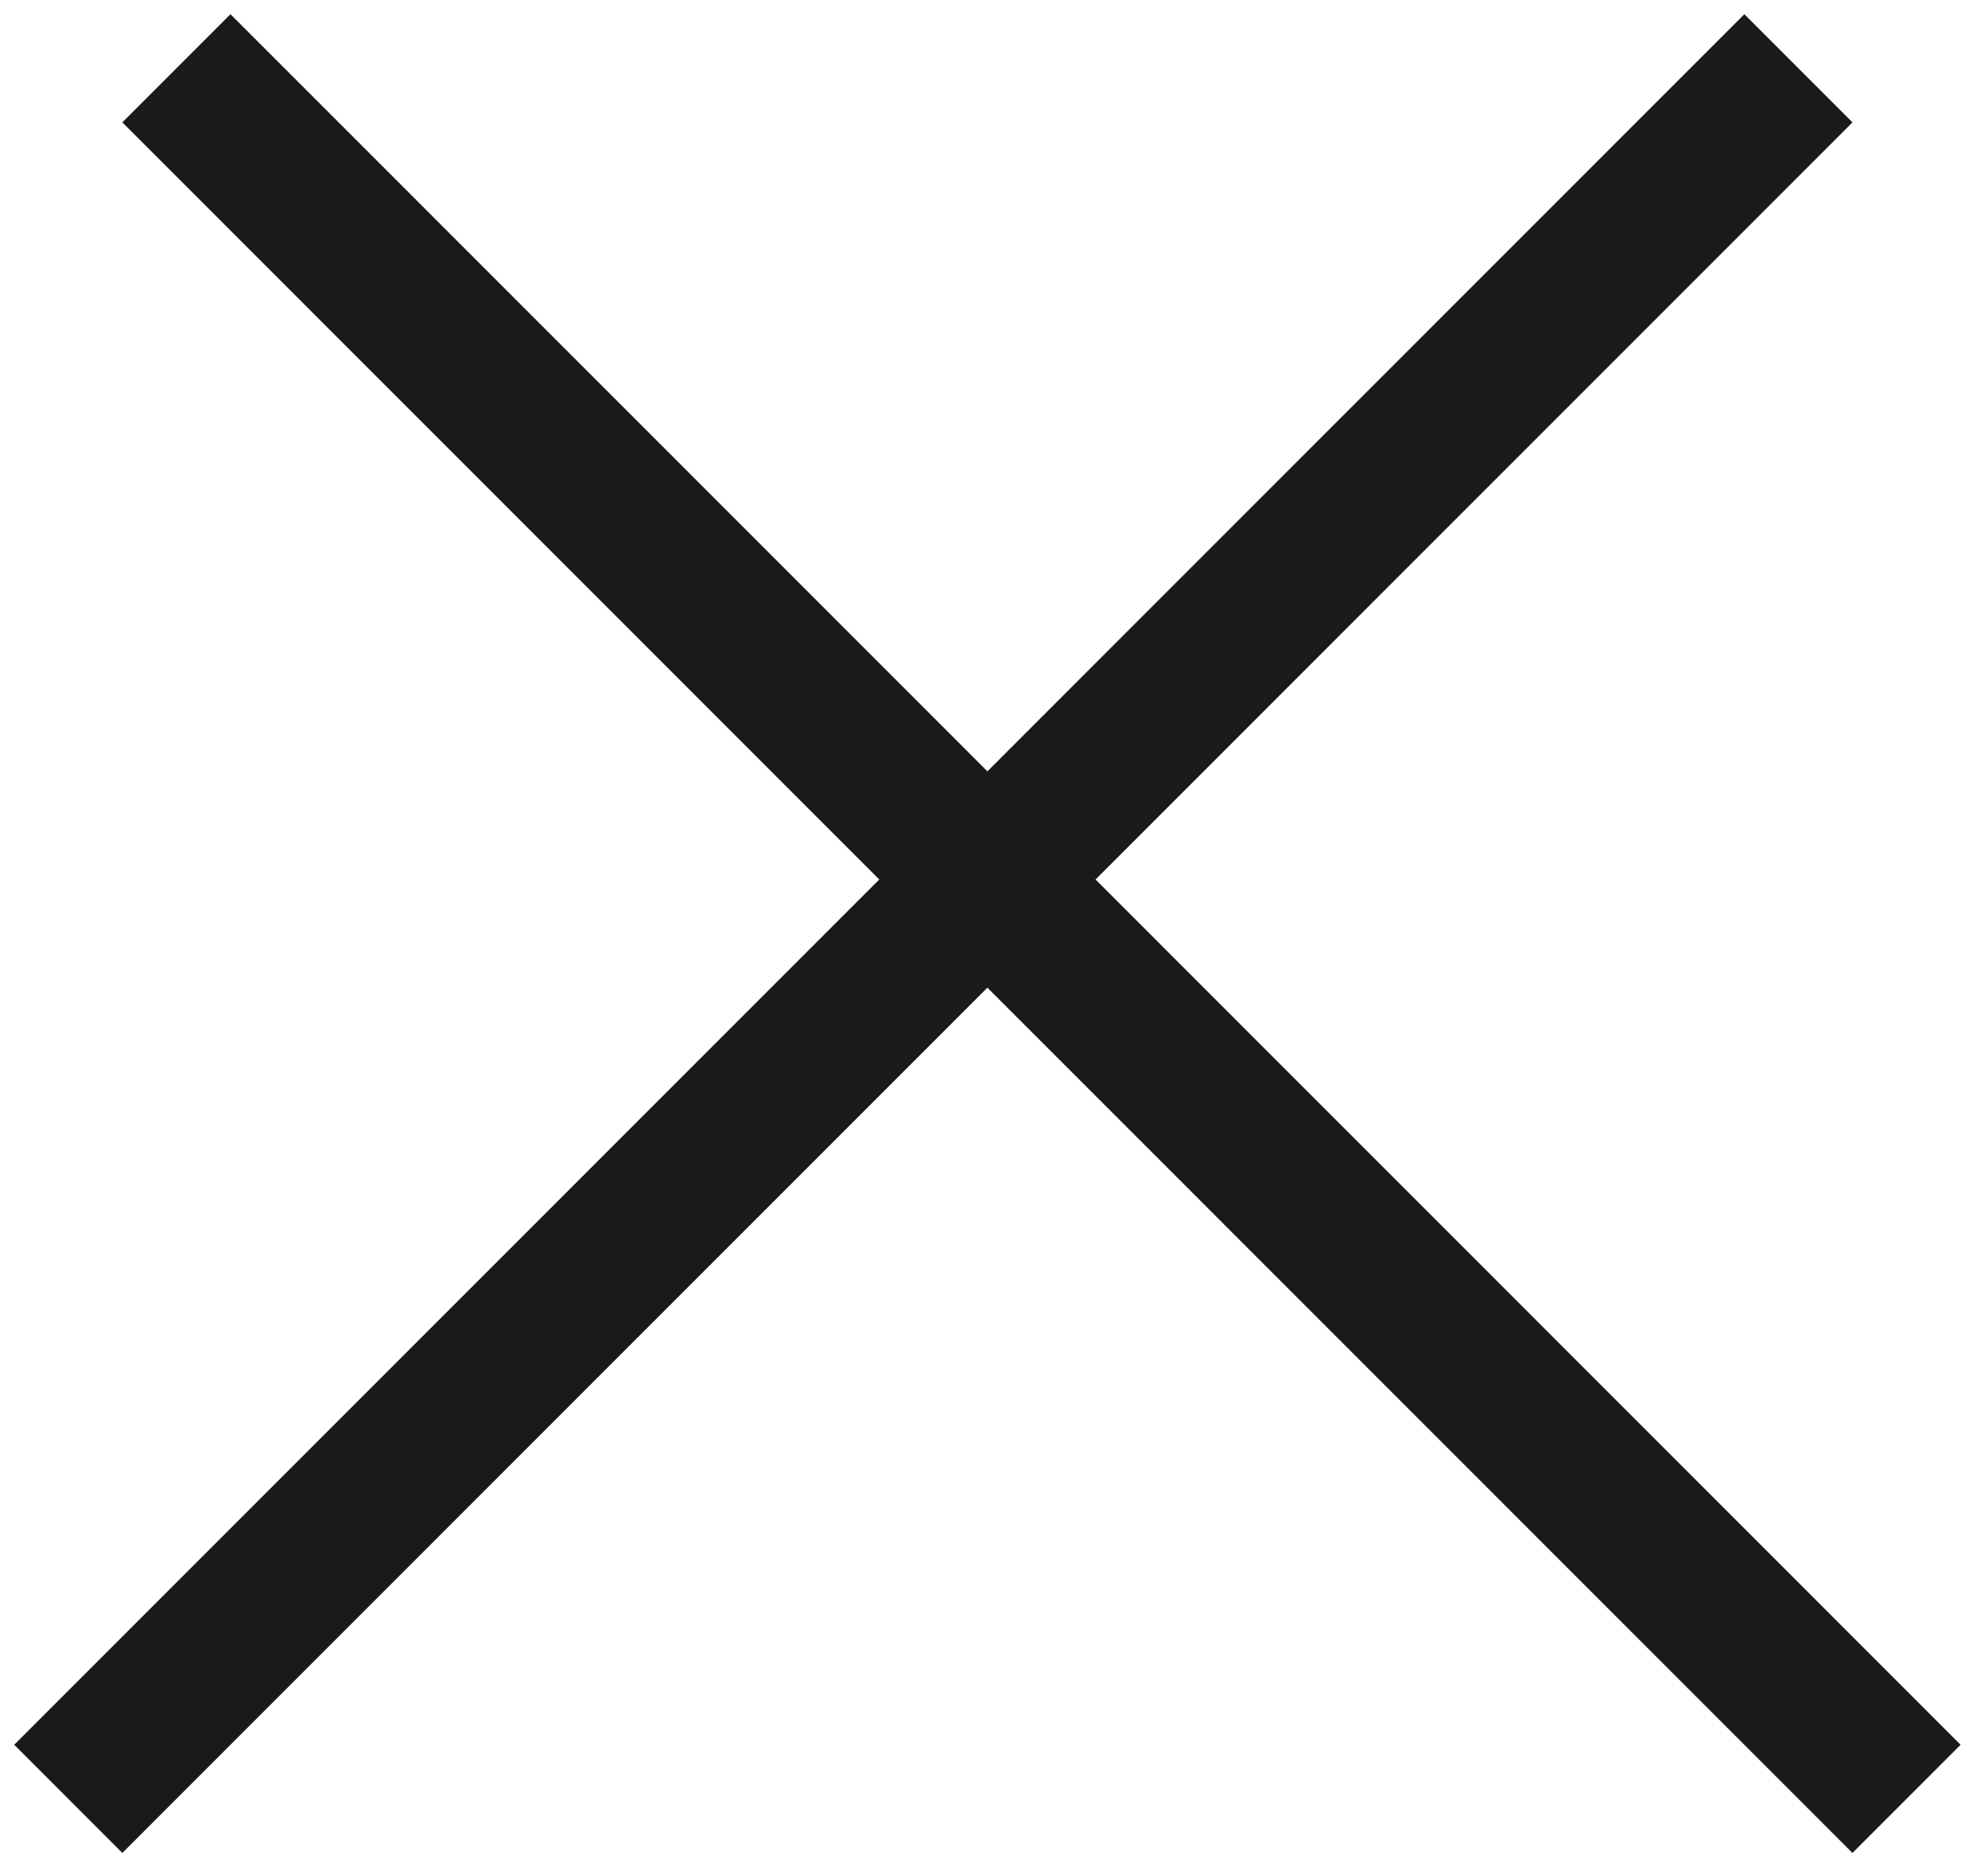
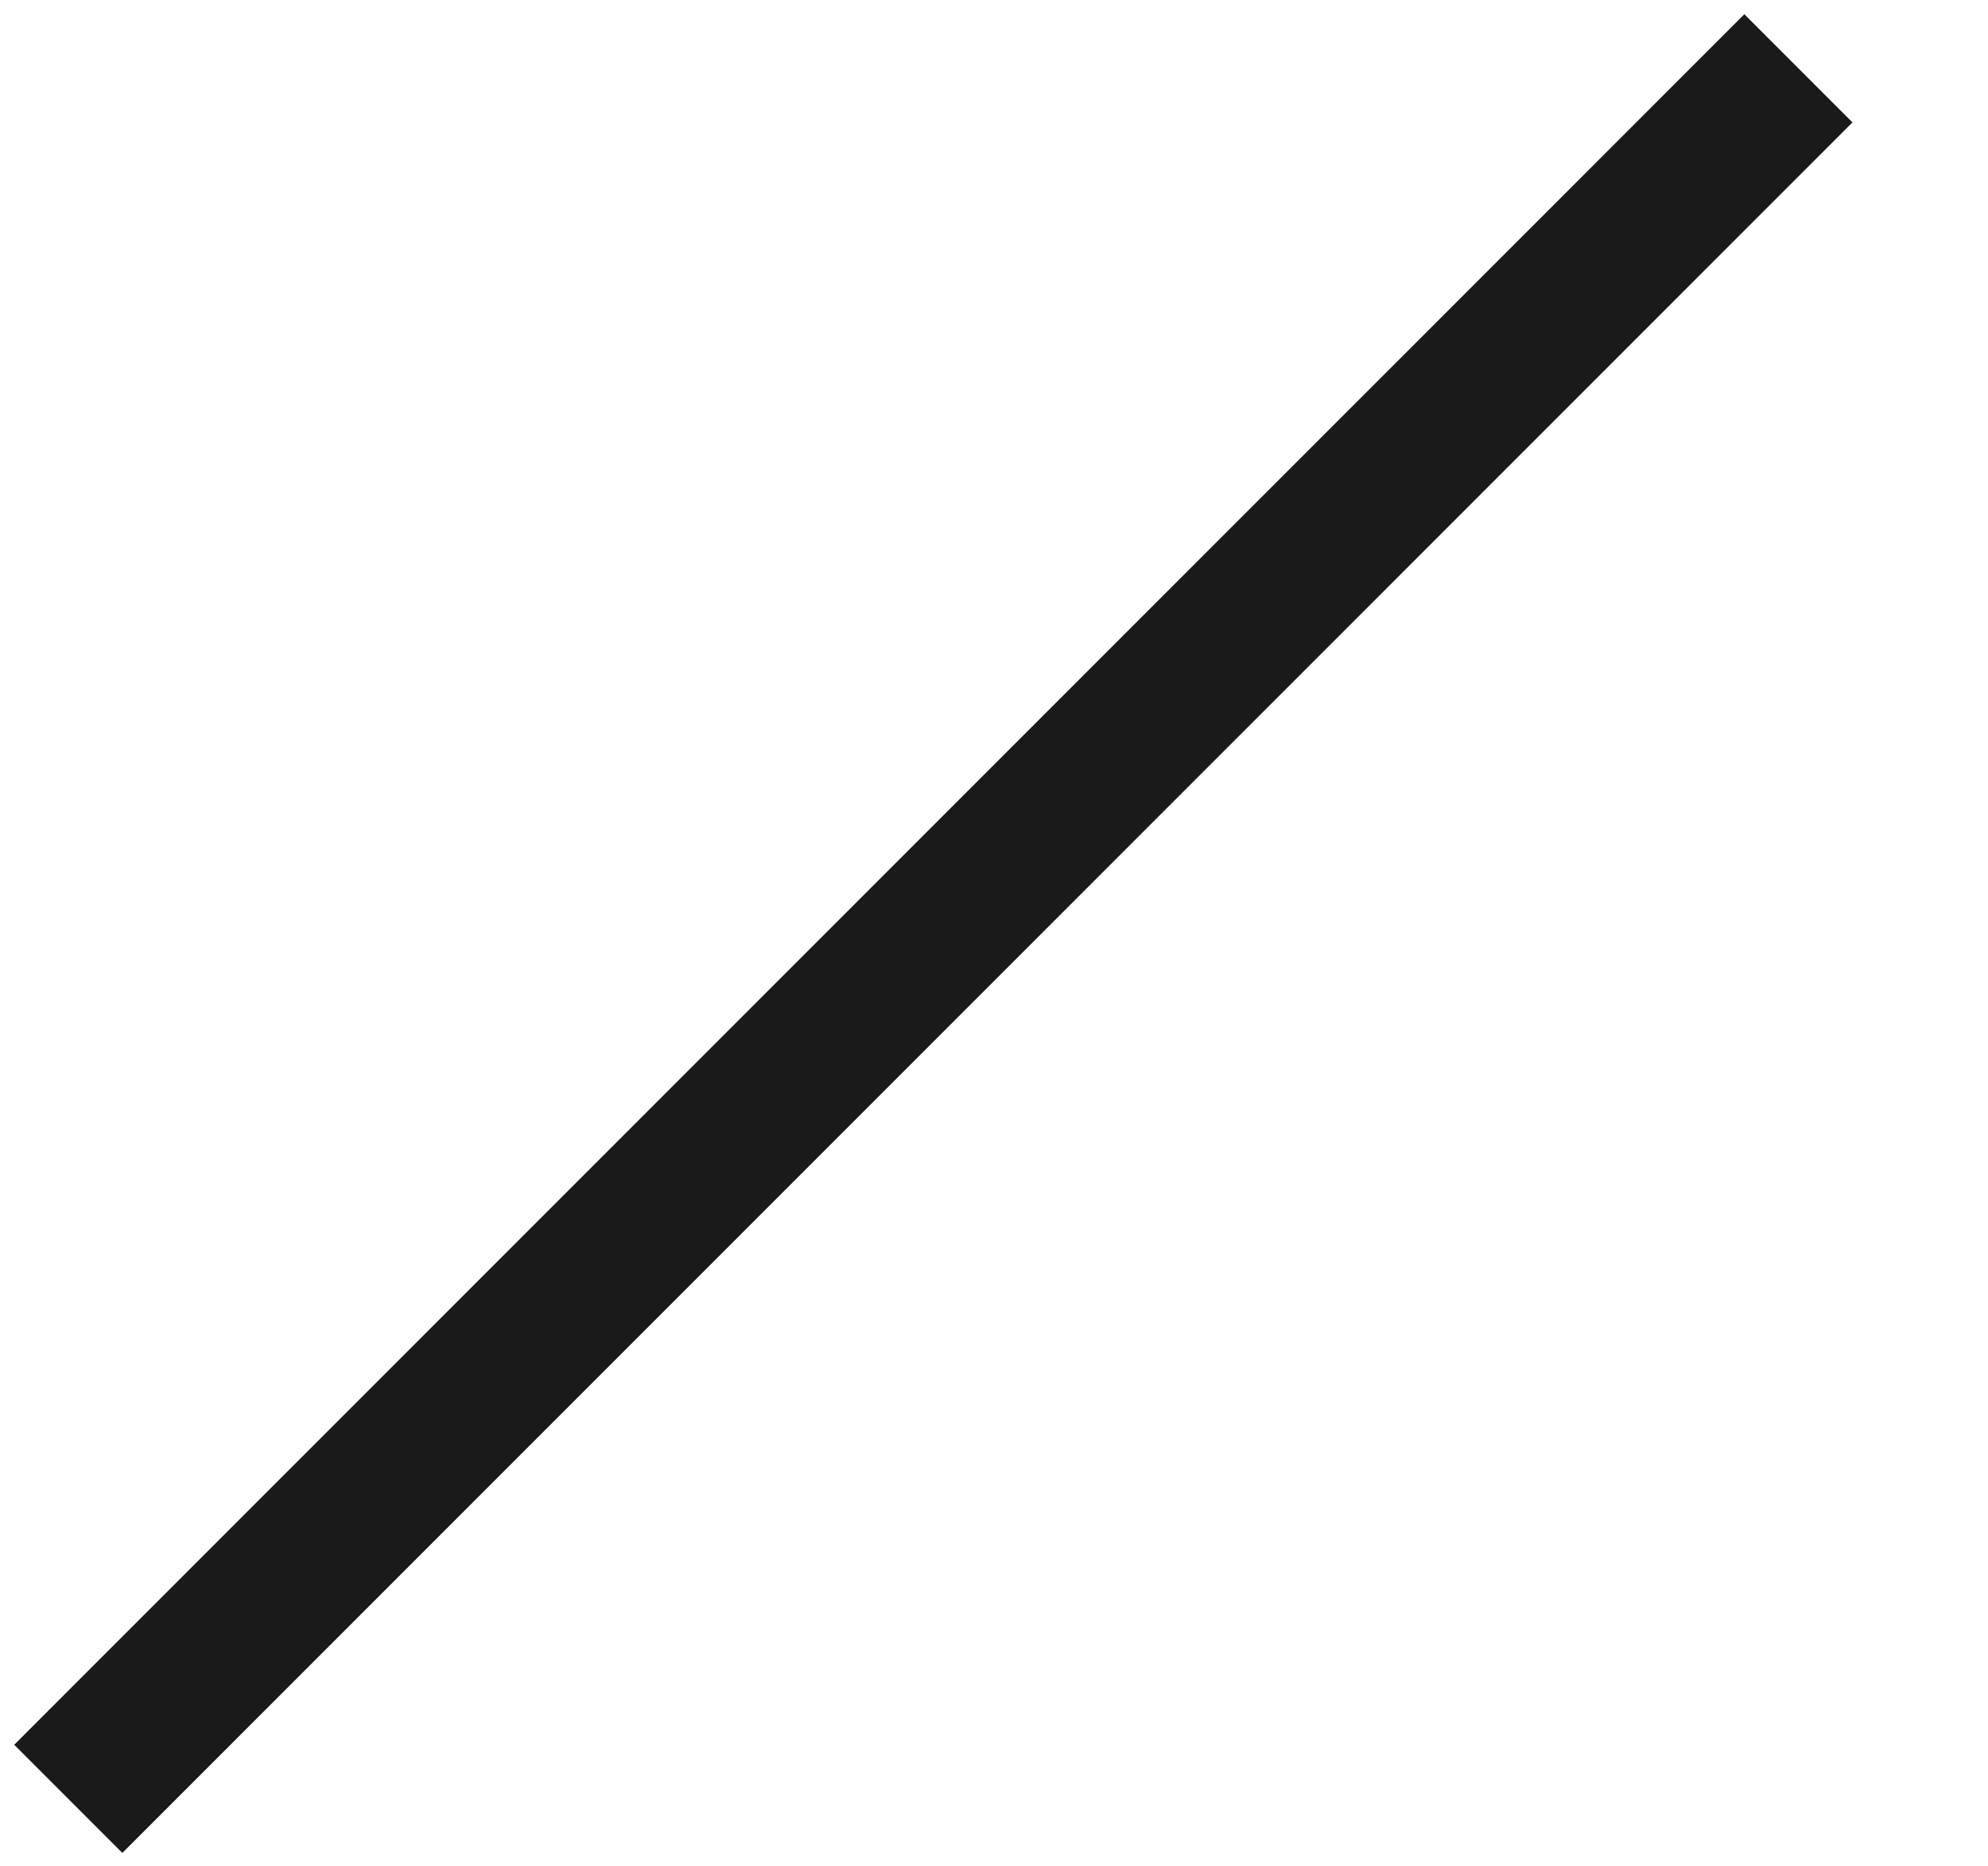
<svg xmlns="http://www.w3.org/2000/svg" width="65" height="61" viewBox="0 0 65 61" fill="none">
-   <line x1="5.768" y1="2.232" x2="62.336" y2="58.801" stroke="#1A1A1A" stroke-width="5" />
  <line x1="2.232" y1="58.801" x2="58.801" y2="2.233" stroke="#1A1A1A" stroke-width="5" />
</svg>